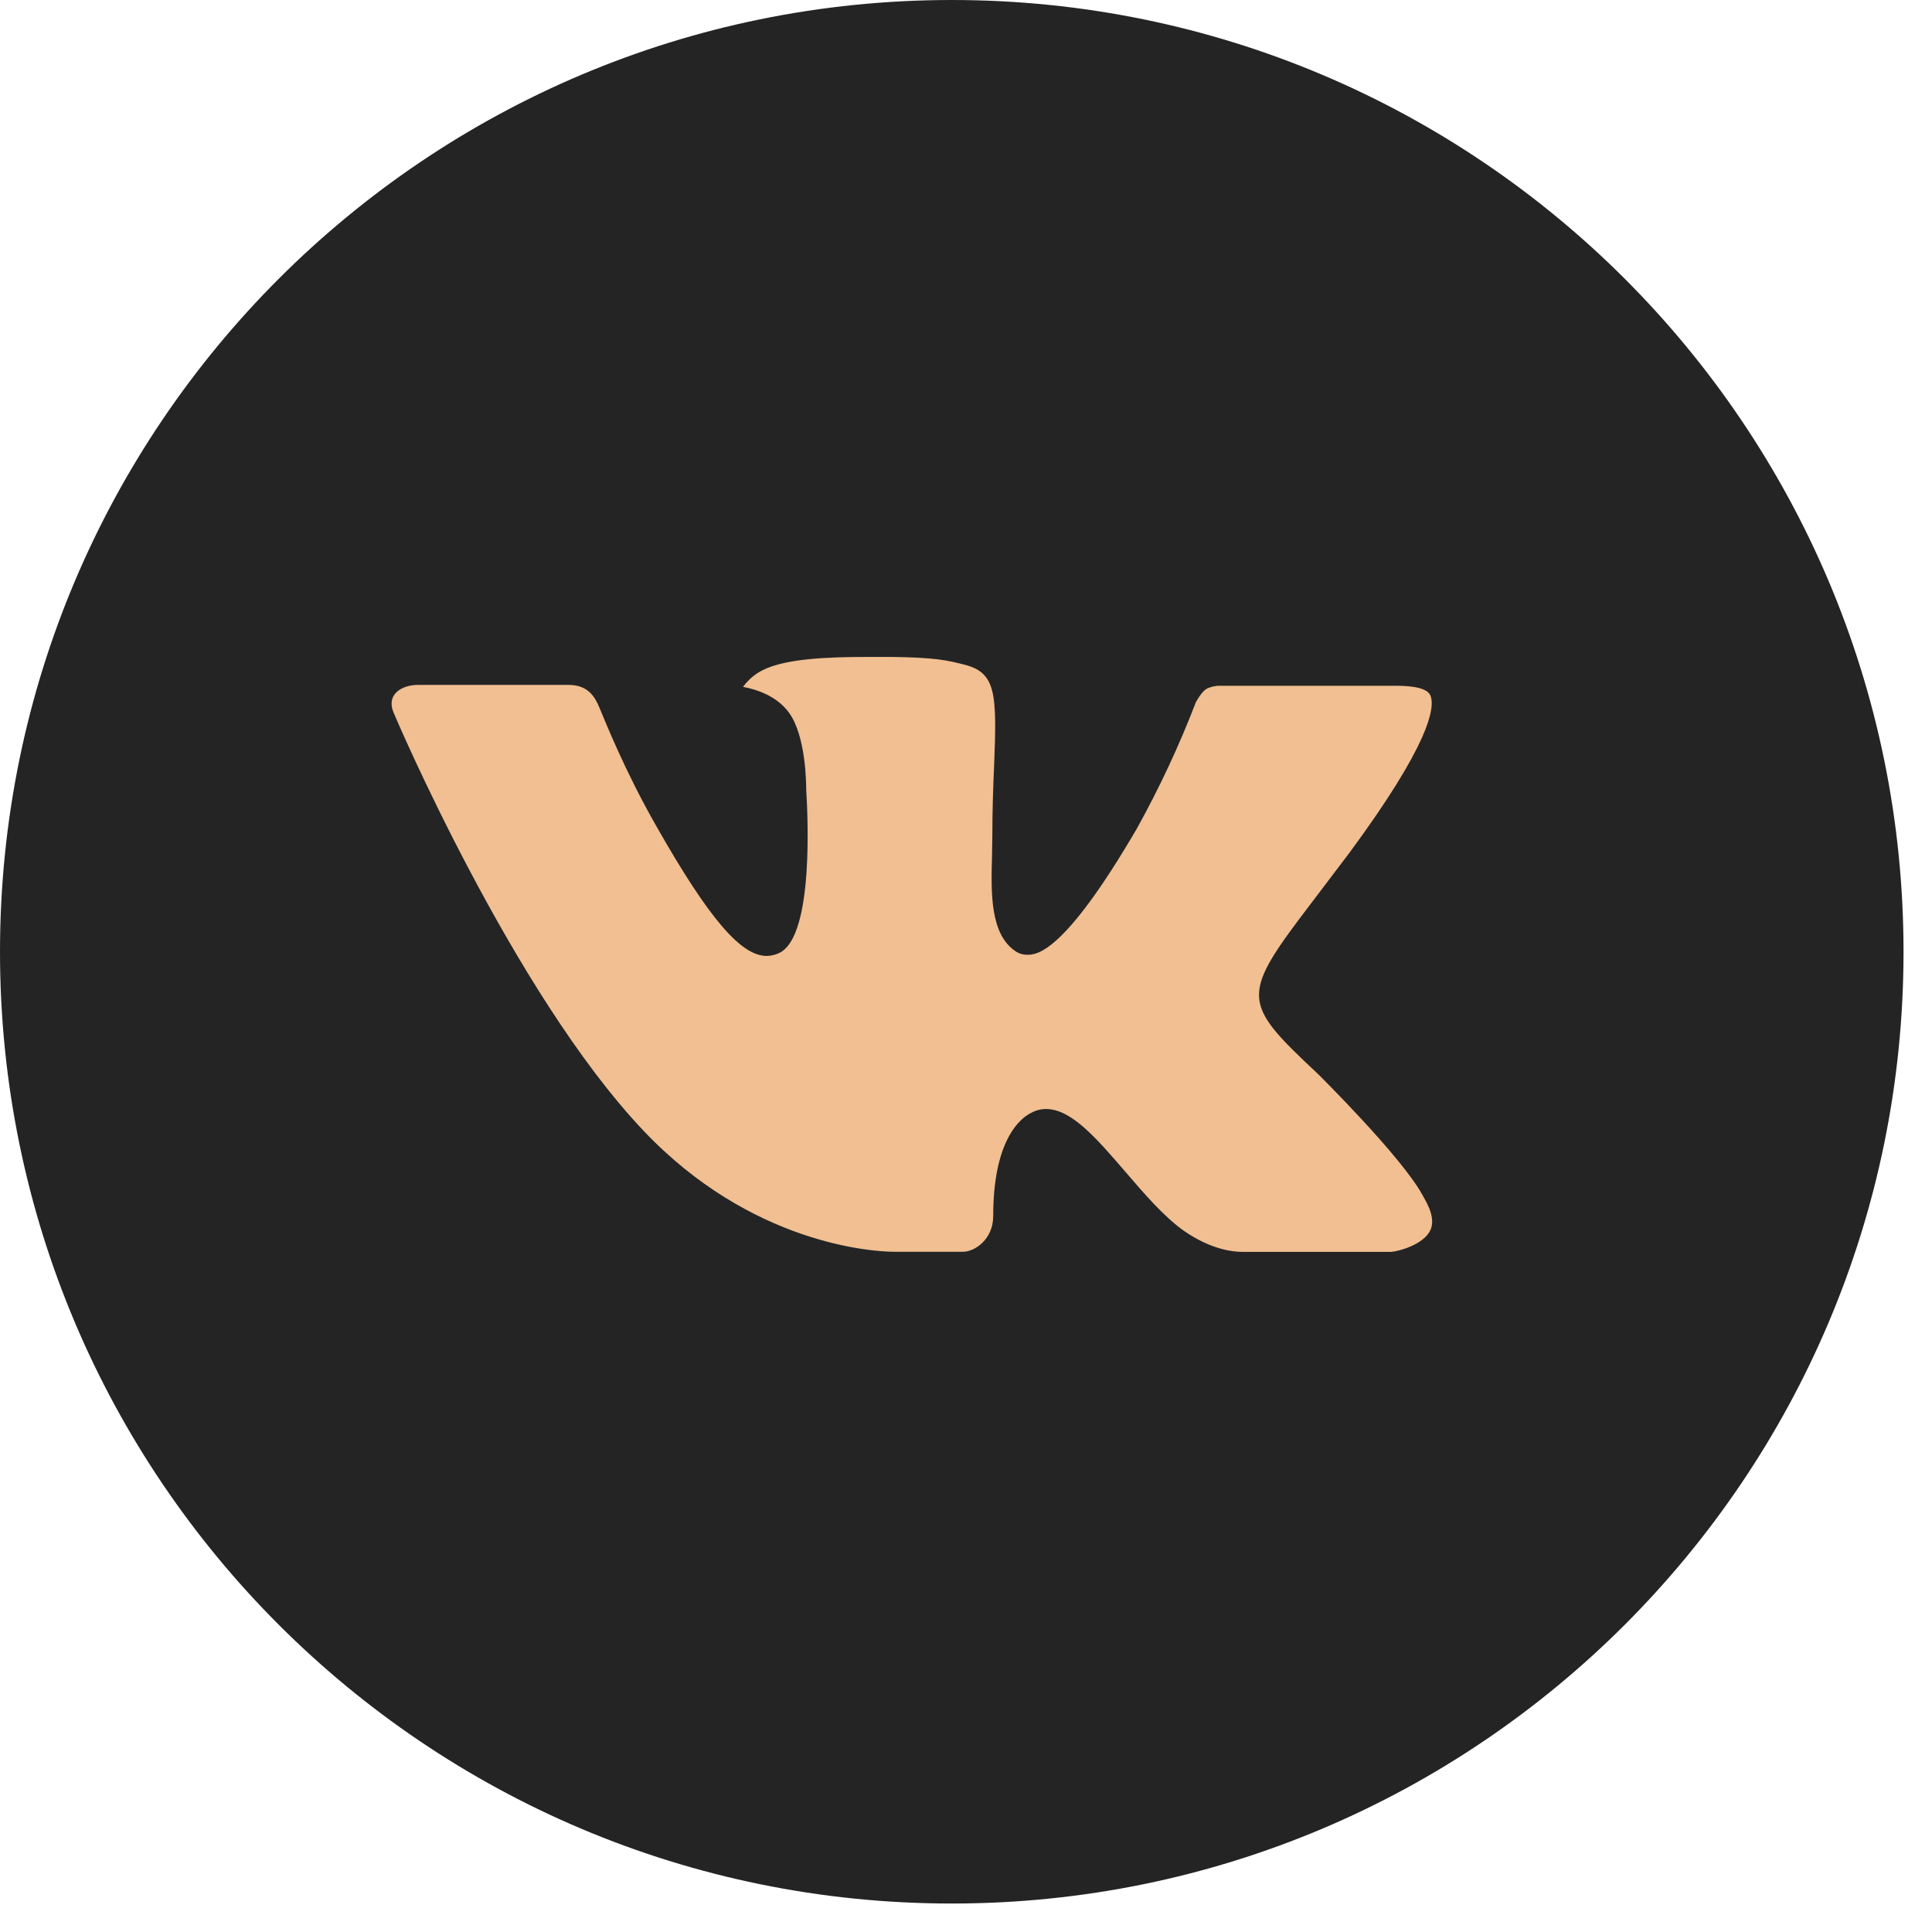
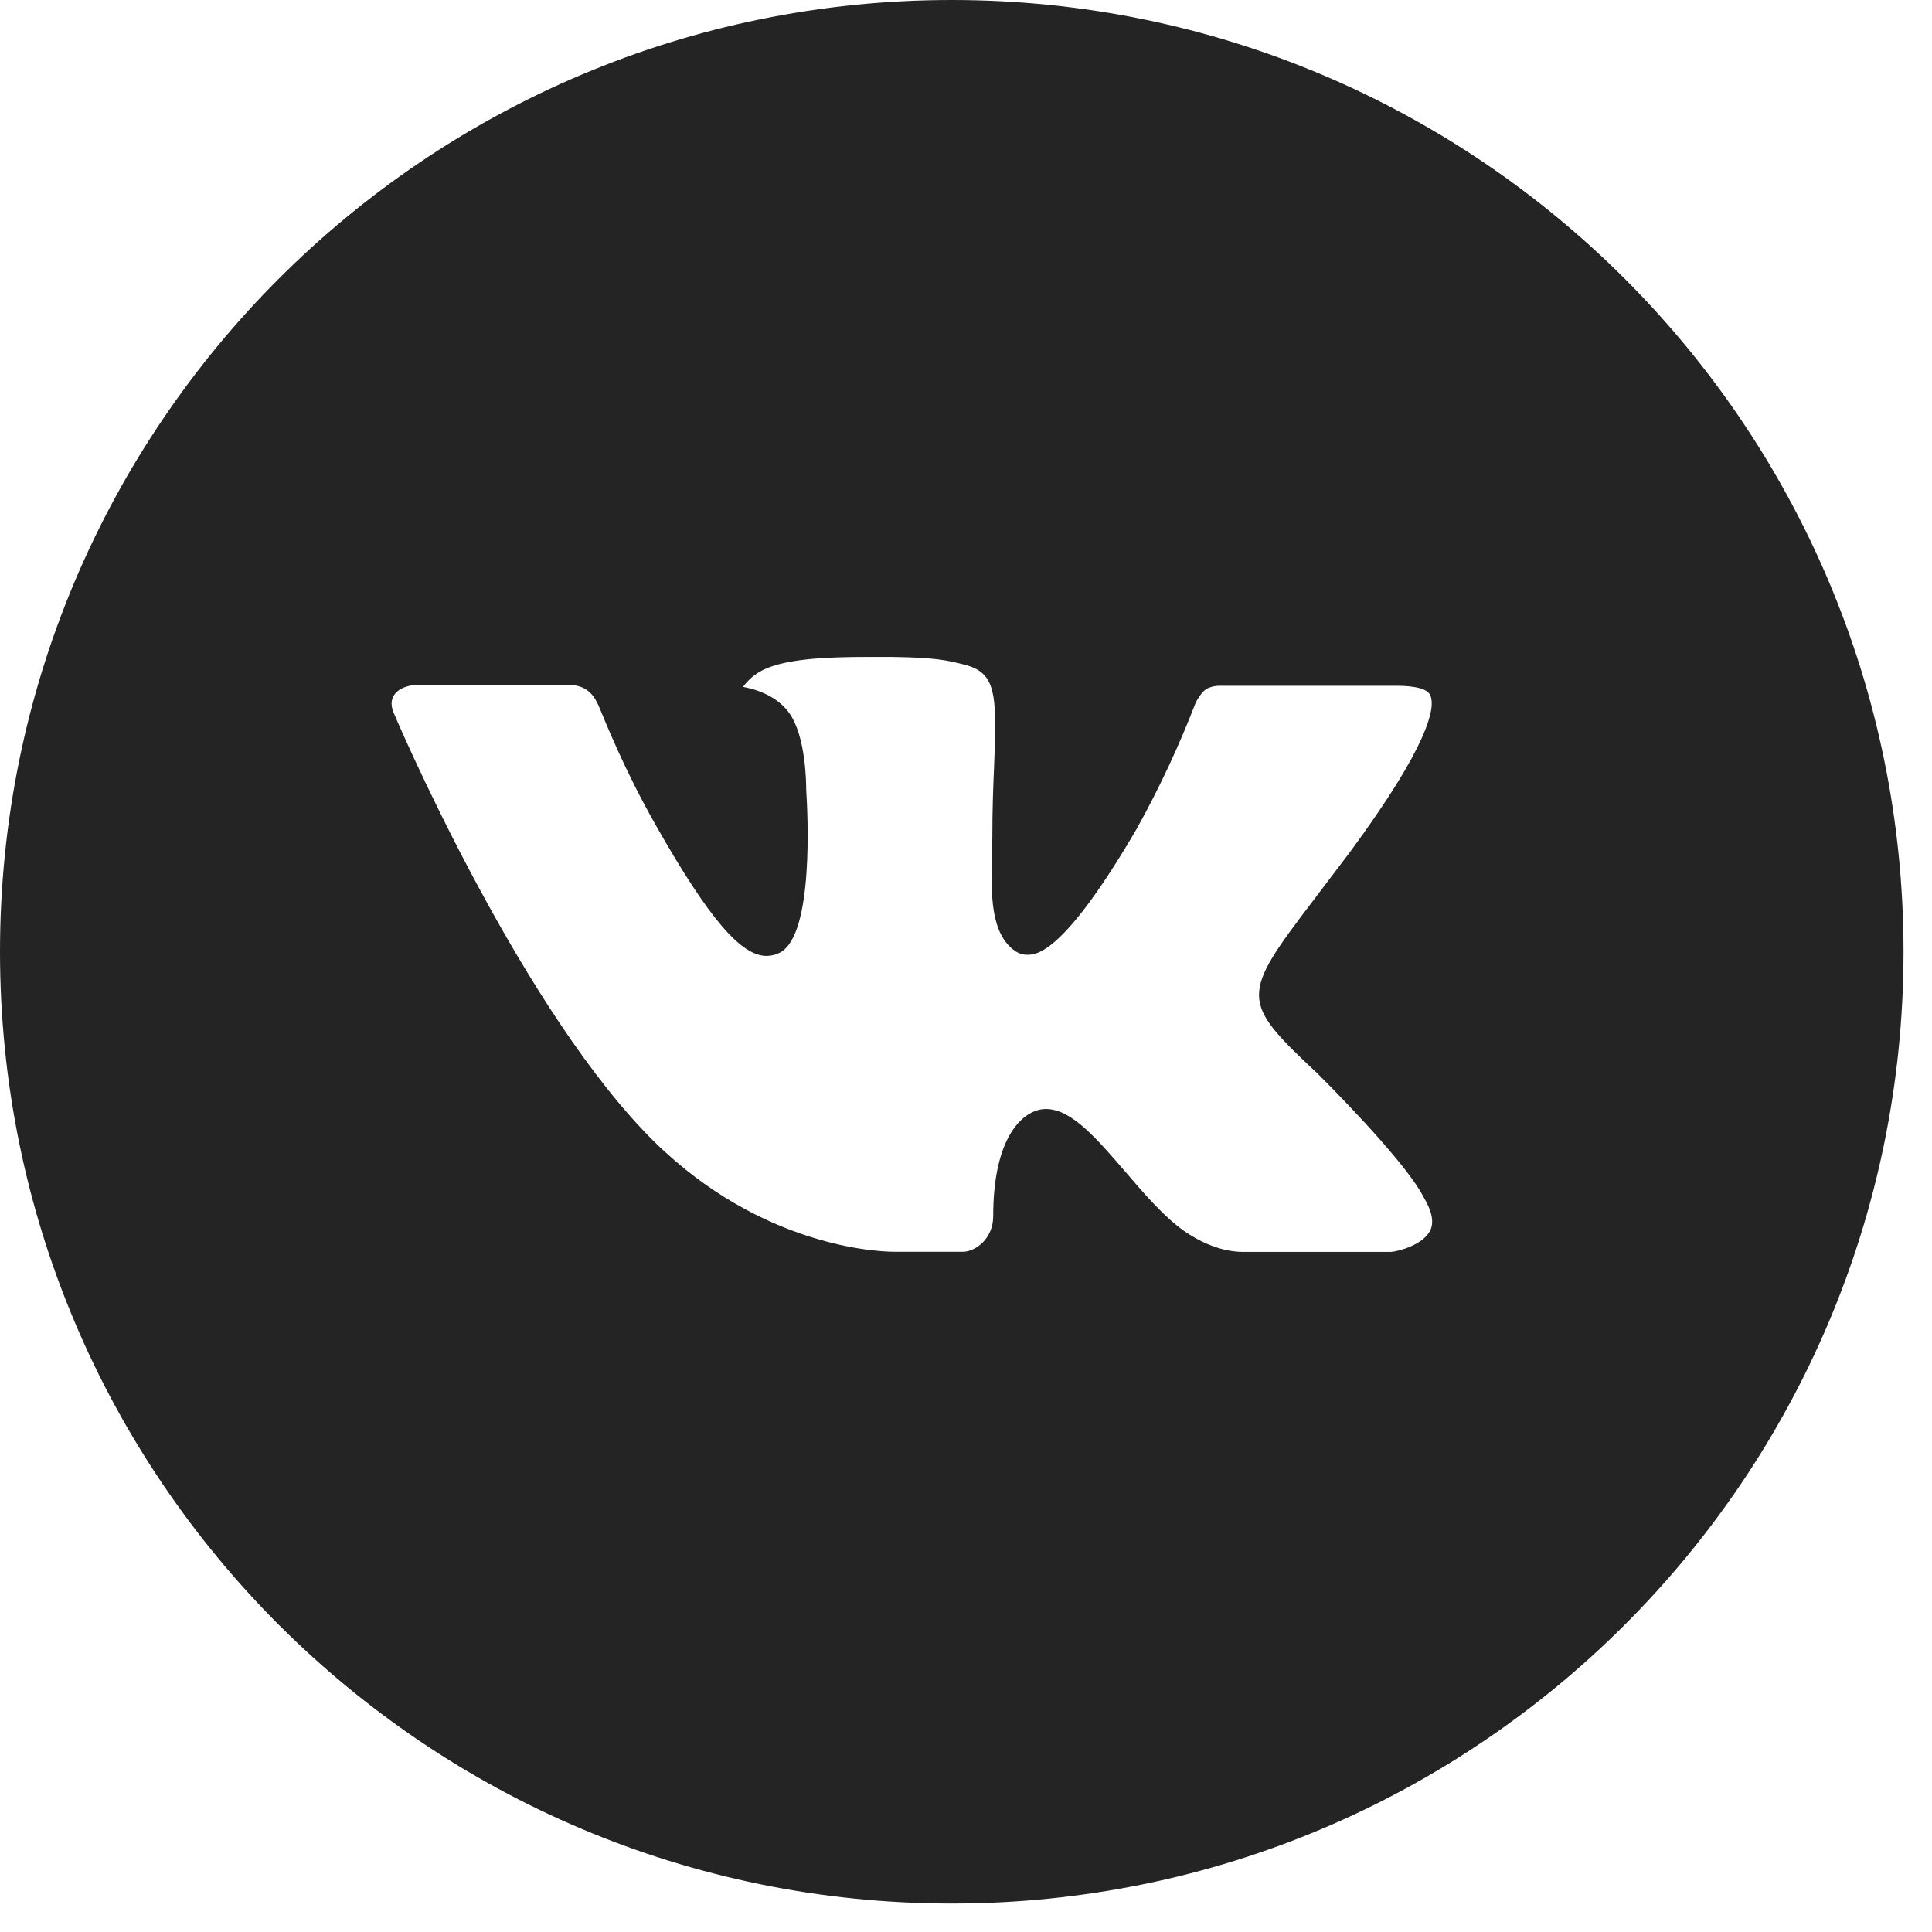
<svg xmlns="http://www.w3.org/2000/svg" width="38" height="38" viewBox="0 0 38 38" fill="none">
-   <circle cx="19" cy="19" r="16" fill="#F1BF91" />
  <path d="M18.72 0C8.381 0 0 8.381 0 18.72C0 29.059 8.381 37.44 18.72 37.44C29.059 37.44 37.44 29.059 37.44 18.72C37.44 8.381 29.059 0 18.72 0ZM25.919 21.12C25.919 21.12 27.575 22.755 27.983 23.513C27.994 23.53 28.001 23.543 28.004 23.552C28.169 23.829 28.21 24.048 28.127 24.209C27.99 24.478 27.522 24.611 27.362 24.623H24.437C24.235 24.623 23.809 24.57 23.295 24.215C22.899 23.938 22.509 23.484 22.129 23.041C21.561 22.382 21.07 21.813 20.575 21.813C20.512 21.812 20.449 21.822 20.389 21.842C20.015 21.963 19.535 22.497 19.535 23.921C19.535 24.365 19.184 24.621 18.936 24.621H17.597C17.14 24.621 14.763 24.461 12.657 22.24C10.079 19.52 7.759 14.063 7.74 14.013C7.593 13.66 7.896 13.471 8.225 13.471H11.179C11.573 13.471 11.702 13.71 11.792 13.923C11.897 14.171 12.283 15.155 12.917 16.263C13.944 18.069 14.574 18.802 15.079 18.802C15.174 18.801 15.267 18.777 15.35 18.732C16.009 18.365 15.887 16.015 15.857 15.528C15.857 15.436 15.855 14.477 15.518 14.017C15.276 13.683 14.865 13.556 14.615 13.51C14.716 13.37 14.849 13.257 15.003 13.18C15.456 12.954 16.271 12.921 17.08 12.921H17.53C18.408 12.932 18.634 12.989 18.952 13.069C19.596 13.223 19.609 13.638 19.553 15.06C19.535 15.463 19.518 15.92 19.518 16.458L19.512 16.832C19.492 17.556 19.469 18.377 19.98 18.714C20.046 18.758 20.123 18.78 20.202 18.779C20.38 18.779 20.914 18.779 22.361 16.296C22.805 15.496 23.193 14.666 23.521 13.812C23.55 13.761 23.636 13.605 23.737 13.545C23.813 13.509 23.895 13.489 23.979 13.488H27.452C27.83 13.488 28.09 13.545 28.139 13.691C28.224 13.923 28.123 14.631 26.538 16.778L25.83 17.712C24.393 19.596 24.393 19.691 25.919 21.12Z" fill="#242425" />
</svg>